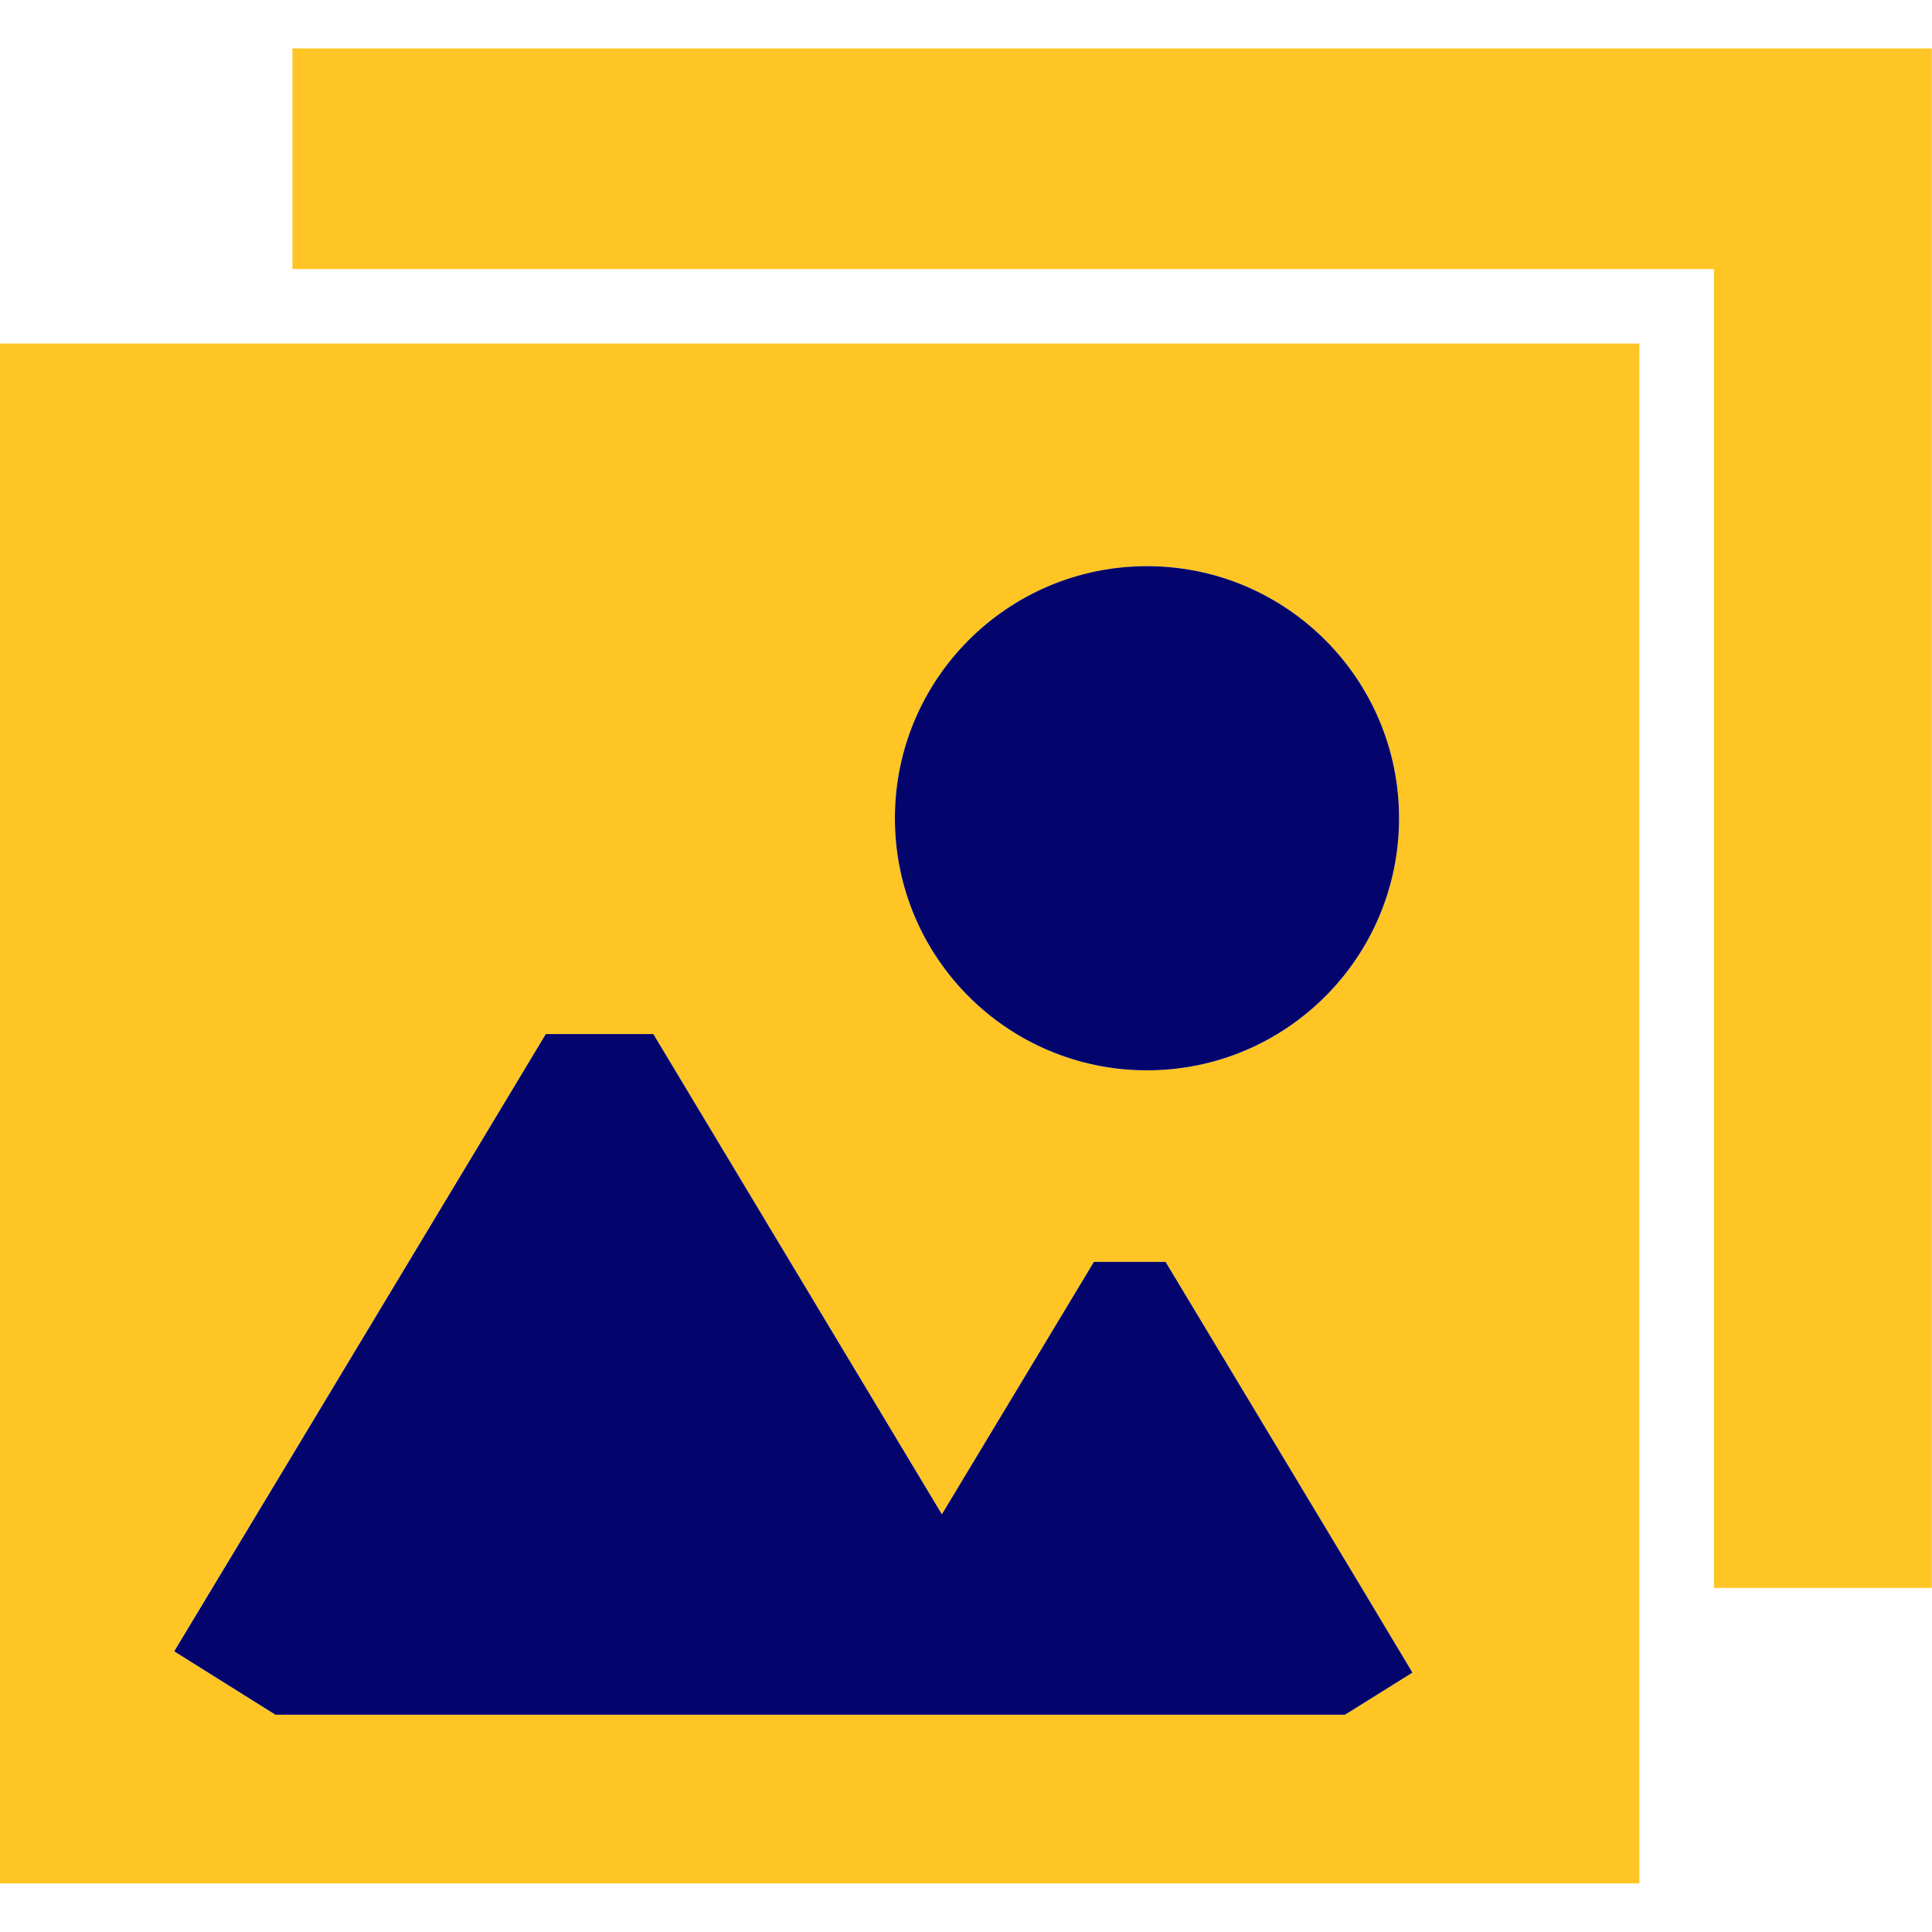
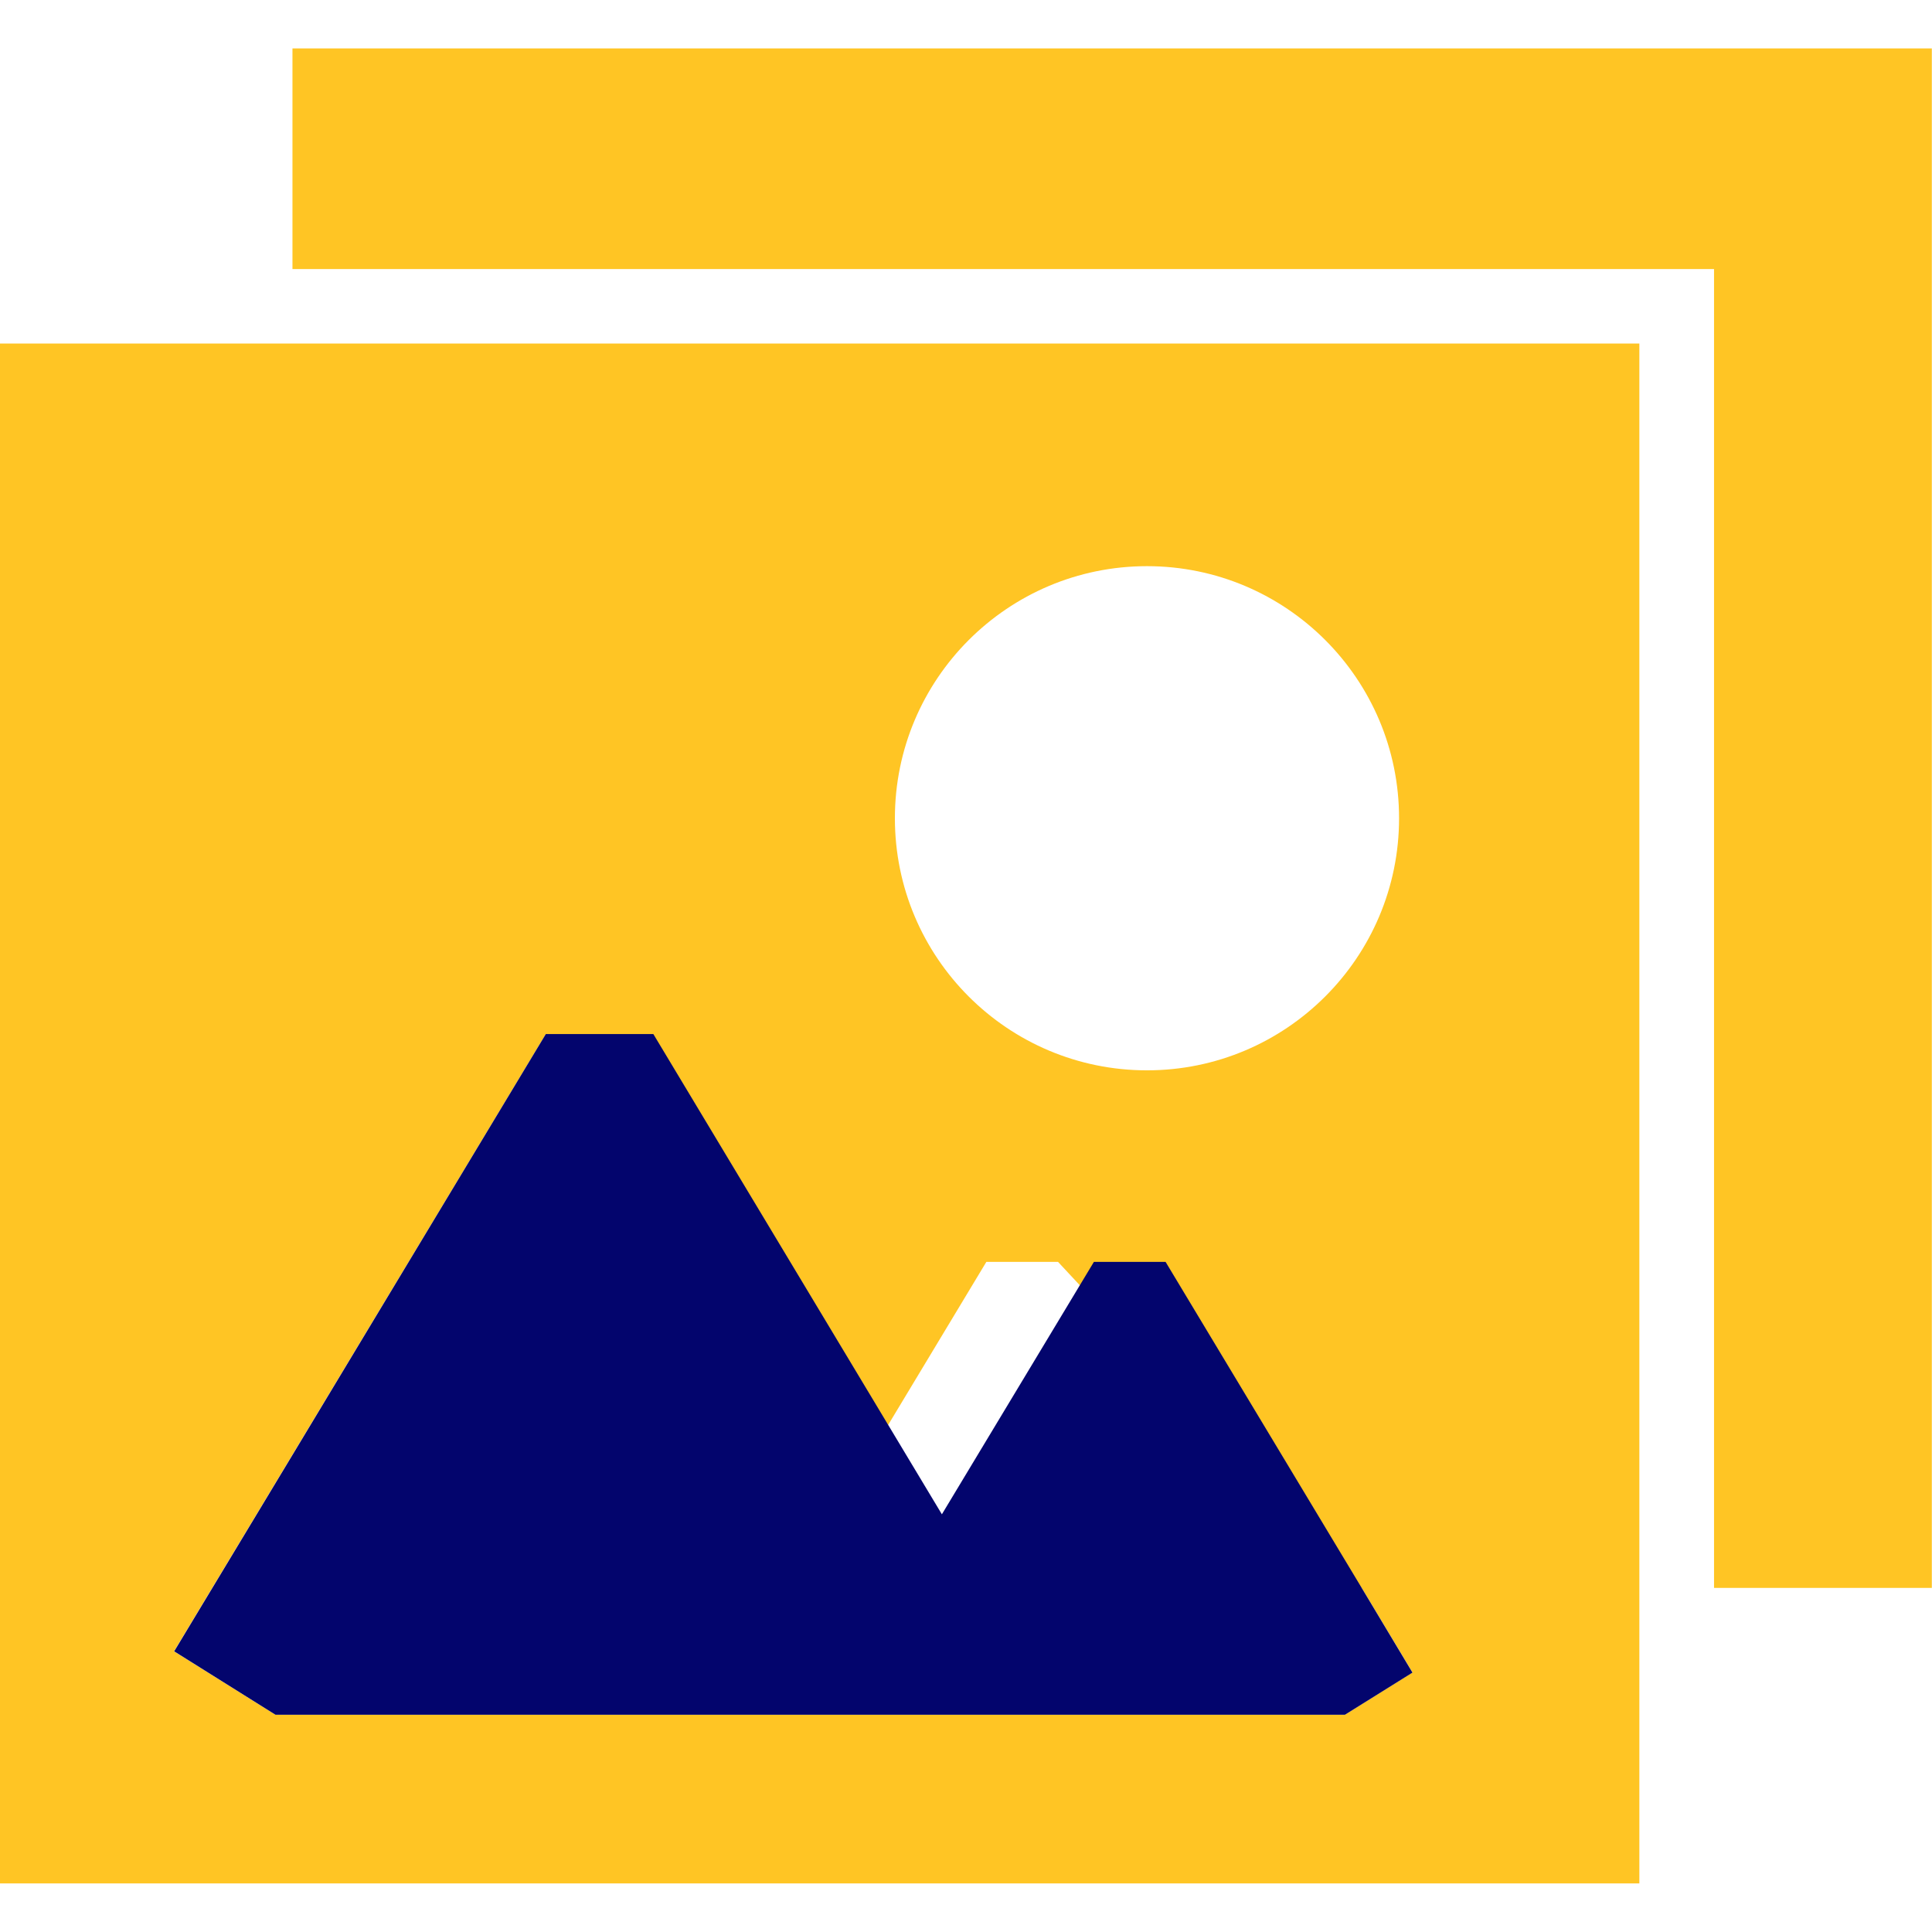
<svg xmlns="http://www.w3.org/2000/svg" version="1.1" id="Layer_1" x="0px" y="0px" viewBox="0 0 108.14 108.14" style="enable-background:new 0 0 108.14 108.14;" xml:space="preserve">
  <style type="text/css">
	.st0{fill:#FFC524;}
	.st1{fill:none;}
	.st2{fill:#03056D;}
</style>
  <path id="Path_127" class="st0" d="M16.37,2.71v12.35h79.57v73.82h12.19V2.71H16.37z" />
  <rect x="0" y="2.71" class="st1" width="108.14" height="102.72" />
  <g id="Group_210">
-     <path id="Path_128" class="st0" d="M0,19.23v86.19h91.76V19.23H0z M64.2,31.69c7.79,0,14.11,6.32,14.11,14.11   c0,7.79-6.32,14.11-14.11,14.11S50.09,53.6,50.09,45.8l0,0C50.09,38.01,56.41,31.69,64.2,31.69 M30.55,57.88h6.02l16.15,26.88   l8.51-14.13h4.01L76.23,88.9l2.83,4.71l-3.78,2.37H15.42l-5.68-3.55l6.62-10.99L30.55,57.88z" />
+     <path id="Path_128" class="st0" d="M0,19.23v86.19h91.76V19.23H0z M64.2,31.69c7.79,0,14.11,6.32,14.11,14.11   c0,7.79-6.32,14.11-14.11,14.11S50.09,53.6,50.09,45.8l0,0C50.09,38.01,56.41,31.69,64.2,31.69 M30.55,57.88l16.15,26.88   l8.51-14.13h4.01L76.23,88.9l2.83,4.71l-3.78,2.37H15.42l-5.68-3.55l6.62-10.99L30.55,57.88z" />
  </g>
-   <path class="st2" d="M64.2,31.69c7.79,0,14.11,6.32,14.11,14.11c0,7.79-6.32,14.11-14.11,14.11S50.09,53.6,50.09,45.8l0,0  C50.09,38.01,56.41,31.69,64.2,31.69" />
  <polygon class="st2" points="30.55,57.88 36.57,57.88 52.72,84.76 61.23,70.63 65.24,70.63 76.23,88.9 79.06,93.62 75.28,95.98   15.42,95.98 9.75,92.43 16.37,81.44 " />
</svg>